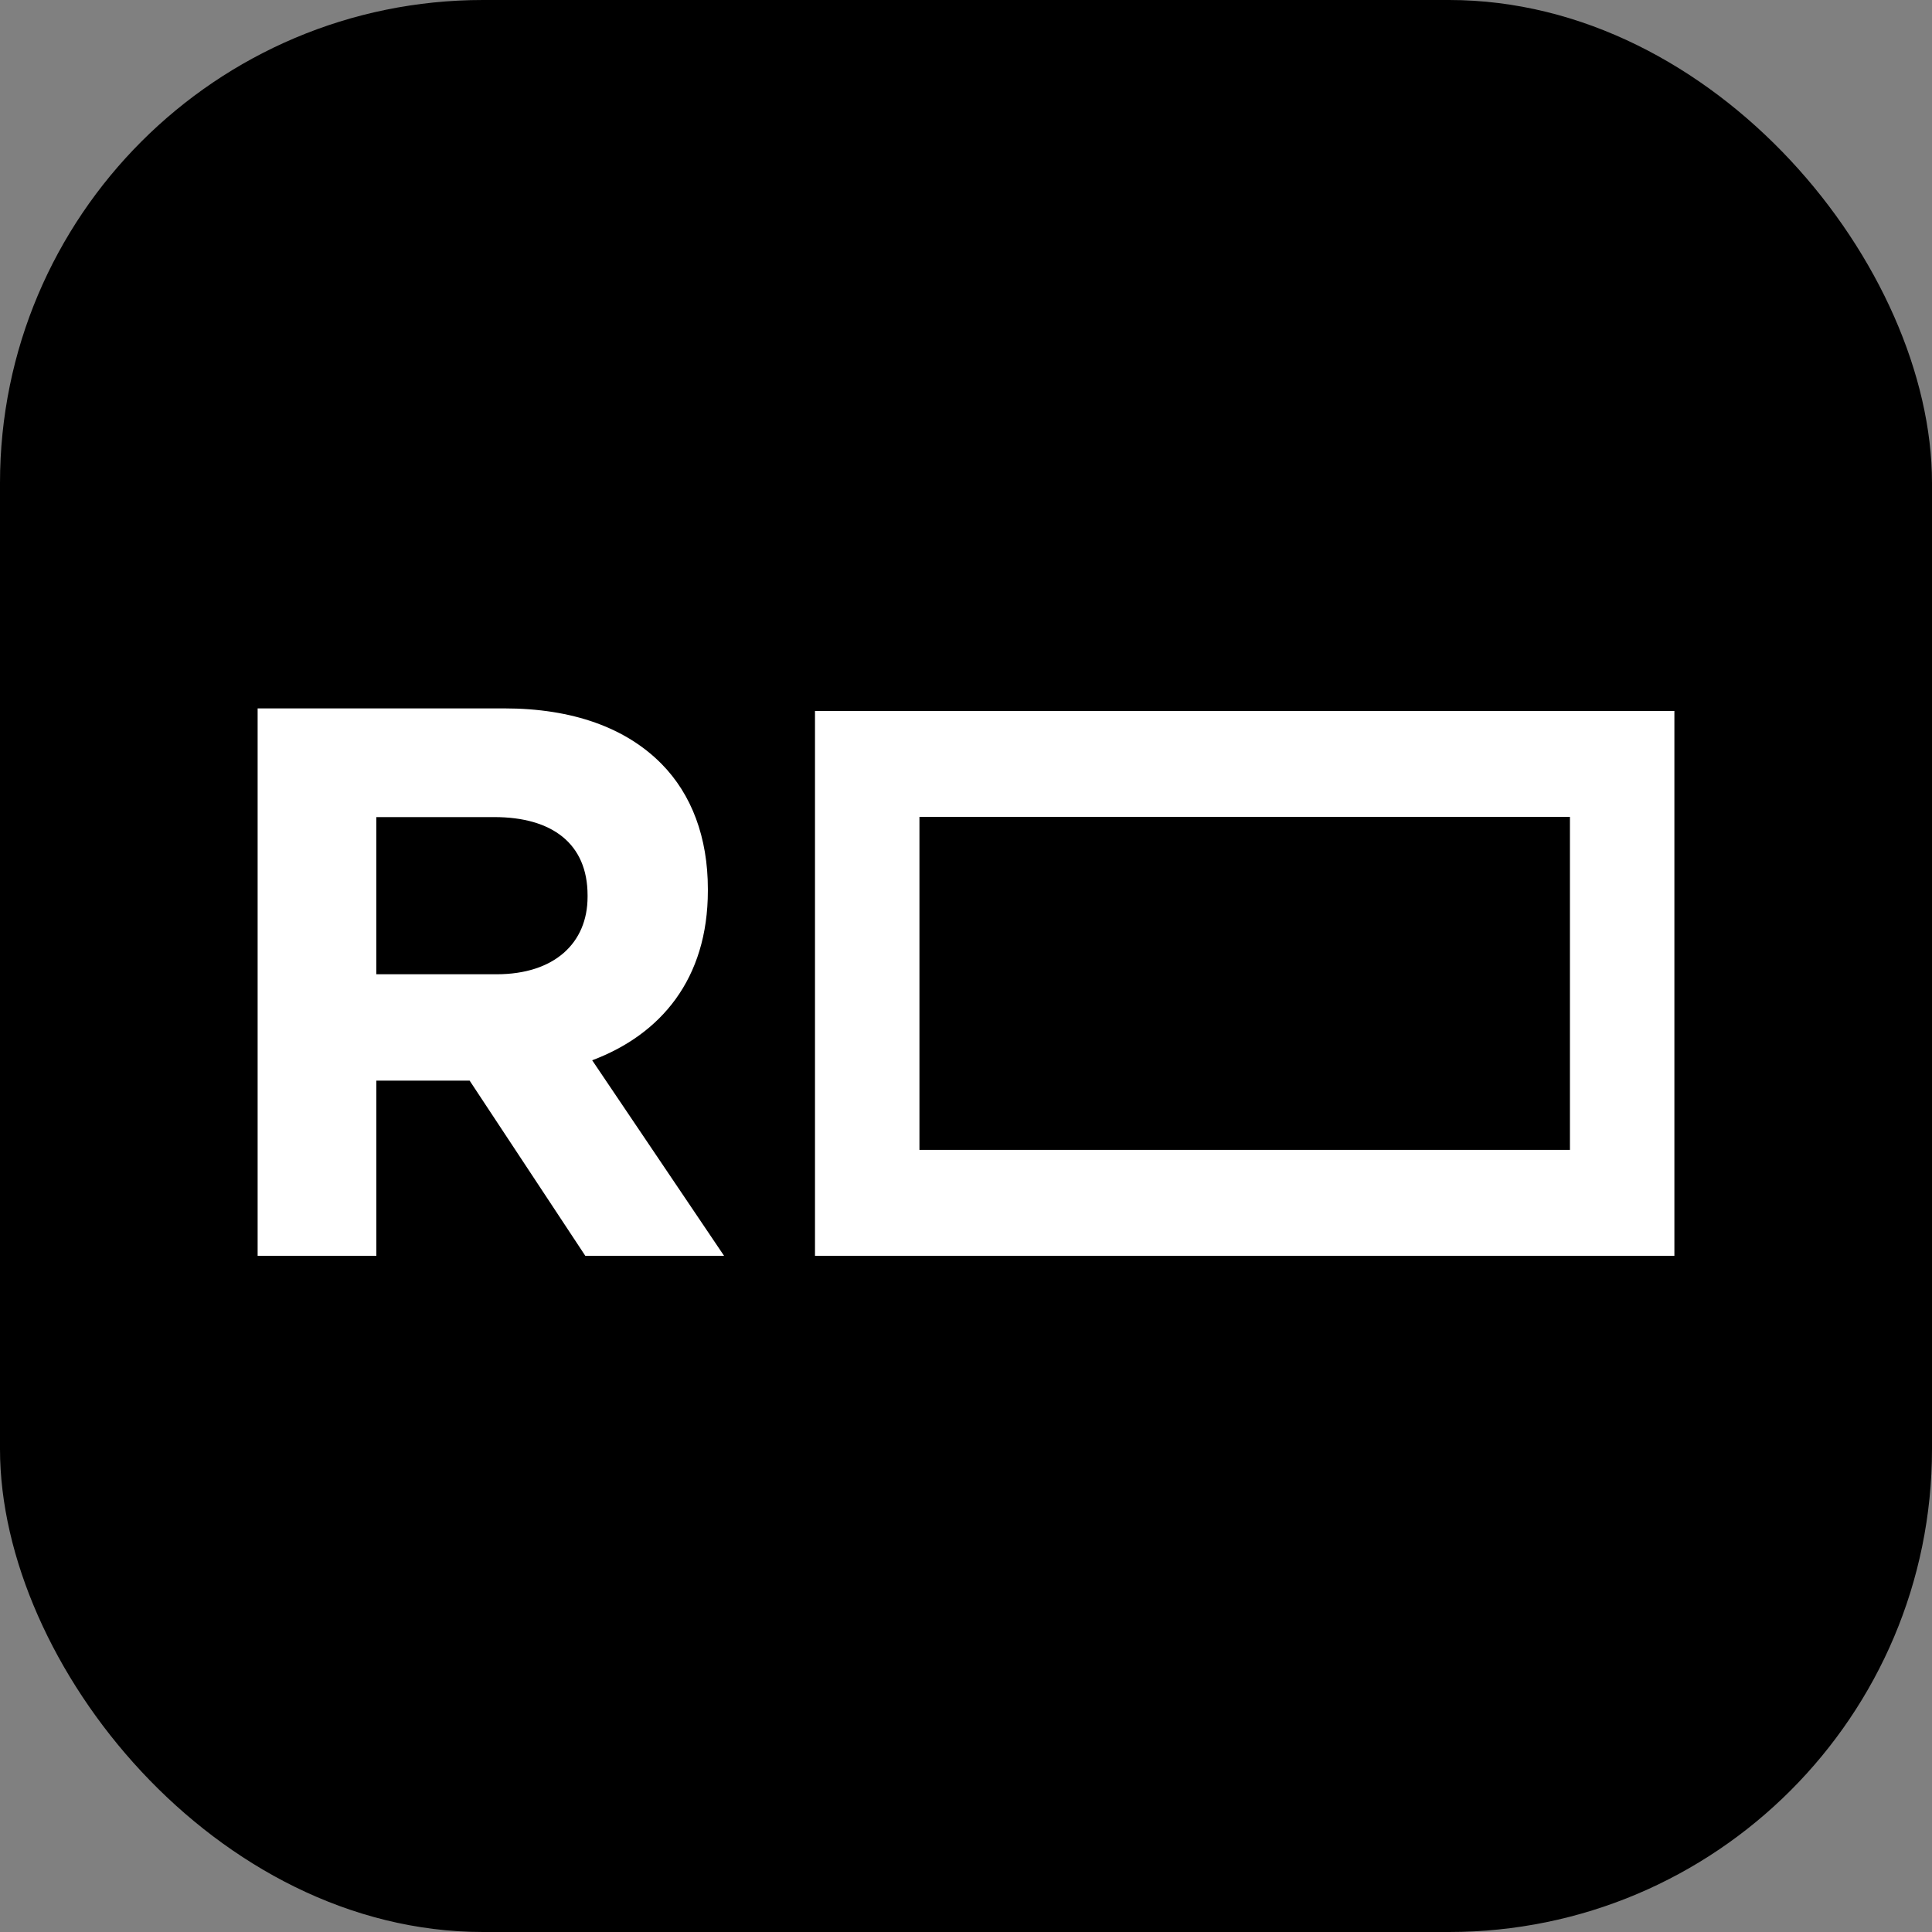
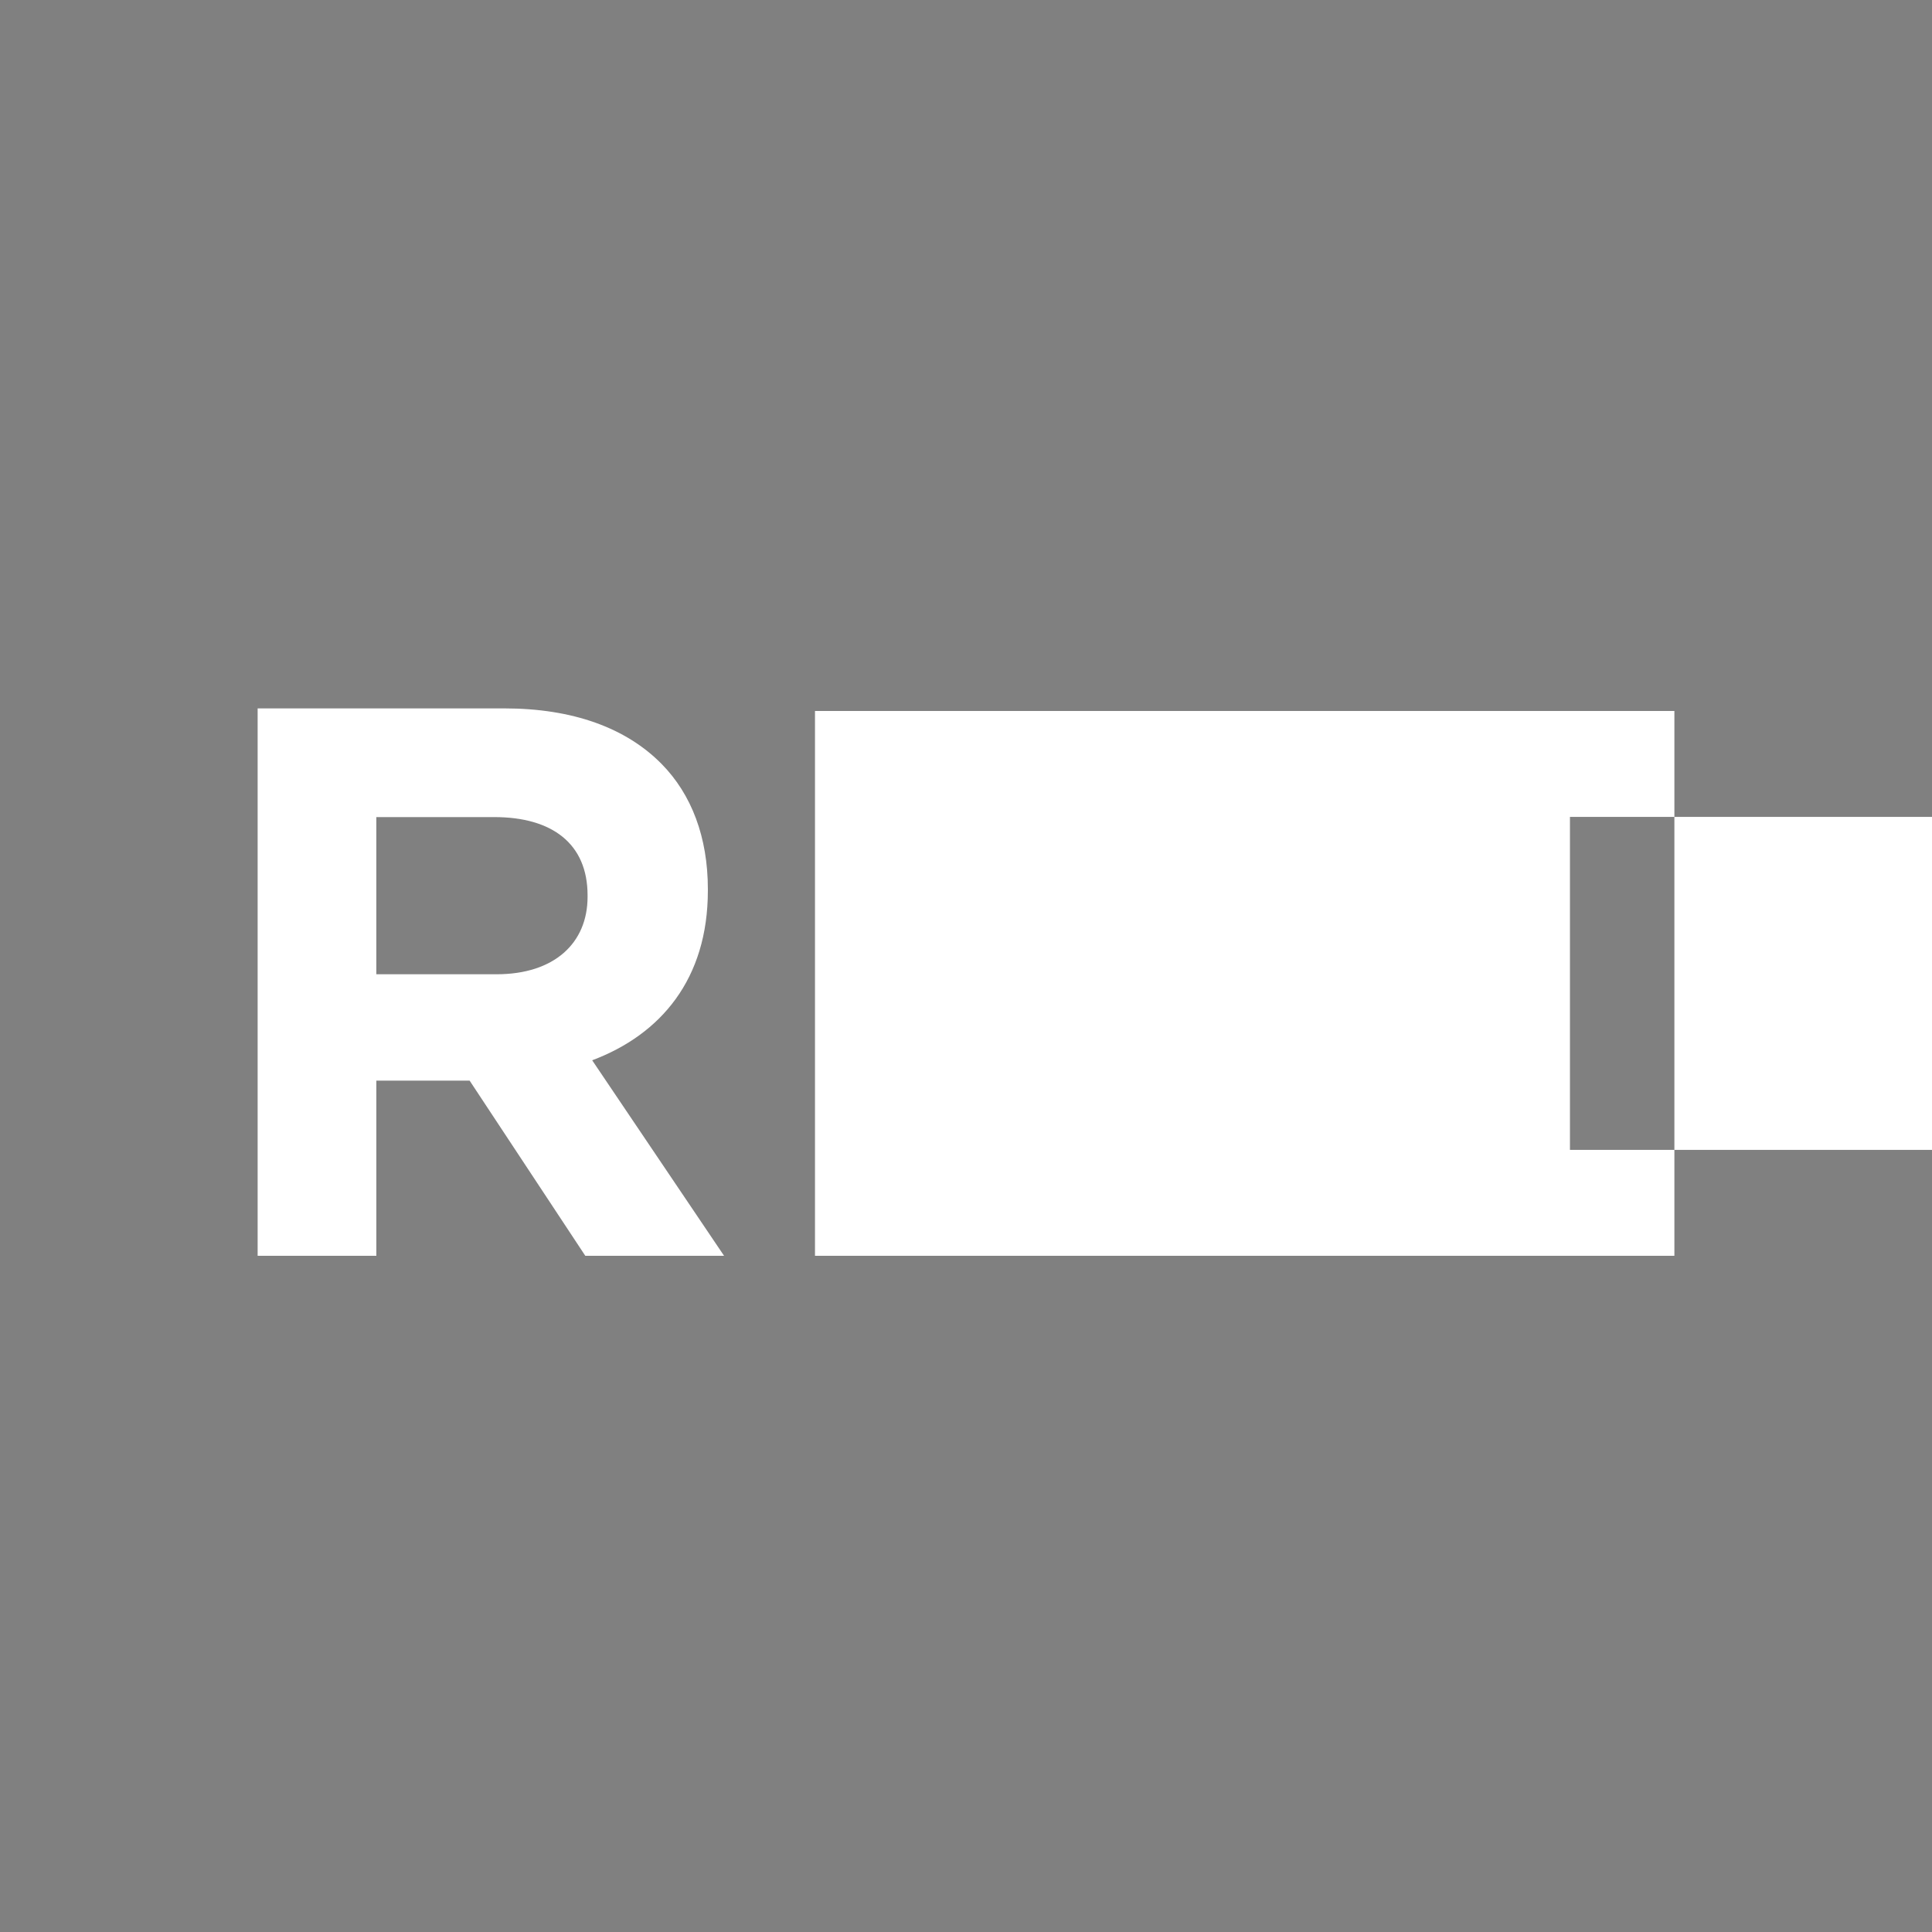
<svg xmlns="http://www.w3.org/2000/svg" xmlns:xlink="http://www.w3.org/1999/xlink" width="80" height="80" viewBox="0 0 80 80">
  <rect x="0" y="0" width="80" height="80" fill="#808080" stroke="none" />
  <defs>
-     <path id="oybrfvtk4a" d="M20.563 40.342c2.394 0 3.767-1.295 3.767-3.205v-.065c0-2.137-1.468-3.238-3.862-3.238h-4.885v6.508h4.98zm.32-11.009c2.84 0 5.044.81 6.512 2.3 1.244 1.262 1.916 3.042 1.916 5.18v.065c0 3.66-1.948 5.958-4.79 7.026L29.982 52h-5.746l-4.79-7.254h-3.862V52h-4.916V29.333h10.215zm48.45.108v22.558H33.747V29.441h35.586zm-4.325 4.386H38.072v13.786h26.936V33.827z" />
+     <path id="oybrfvtk4a" d="M20.563 40.342c2.394 0 3.767-1.295 3.767-3.205v-.065c0-2.137-1.468-3.238-3.862-3.238h-4.885v6.508h4.98zm.32-11.009c2.84 0 5.044.81 6.512 2.3 1.244 1.262 1.916 3.042 1.916 5.18v.065c0 3.66-1.948 5.958-4.79 7.026L29.982 52h-5.746l-4.79-7.254h-3.862V52h-4.916V29.333h10.215zm48.45.108v22.558H33.747V29.441h35.586zm-4.325 4.386v13.786h26.936V33.827z" />
  </defs>
  <g fill="none" fill-rule="evenodd">
    <g>
      <g>
        <g transform="translate(-933 -492) translate(0 392) translate(933 100)">
-           <rect width="80" height="80" fill="#000" rx="20" />
          <use fill="#FFF" xlink:href="#oybrfvtk4a" />
        </g>
      </g>
    </g>
  </g>
</svg>